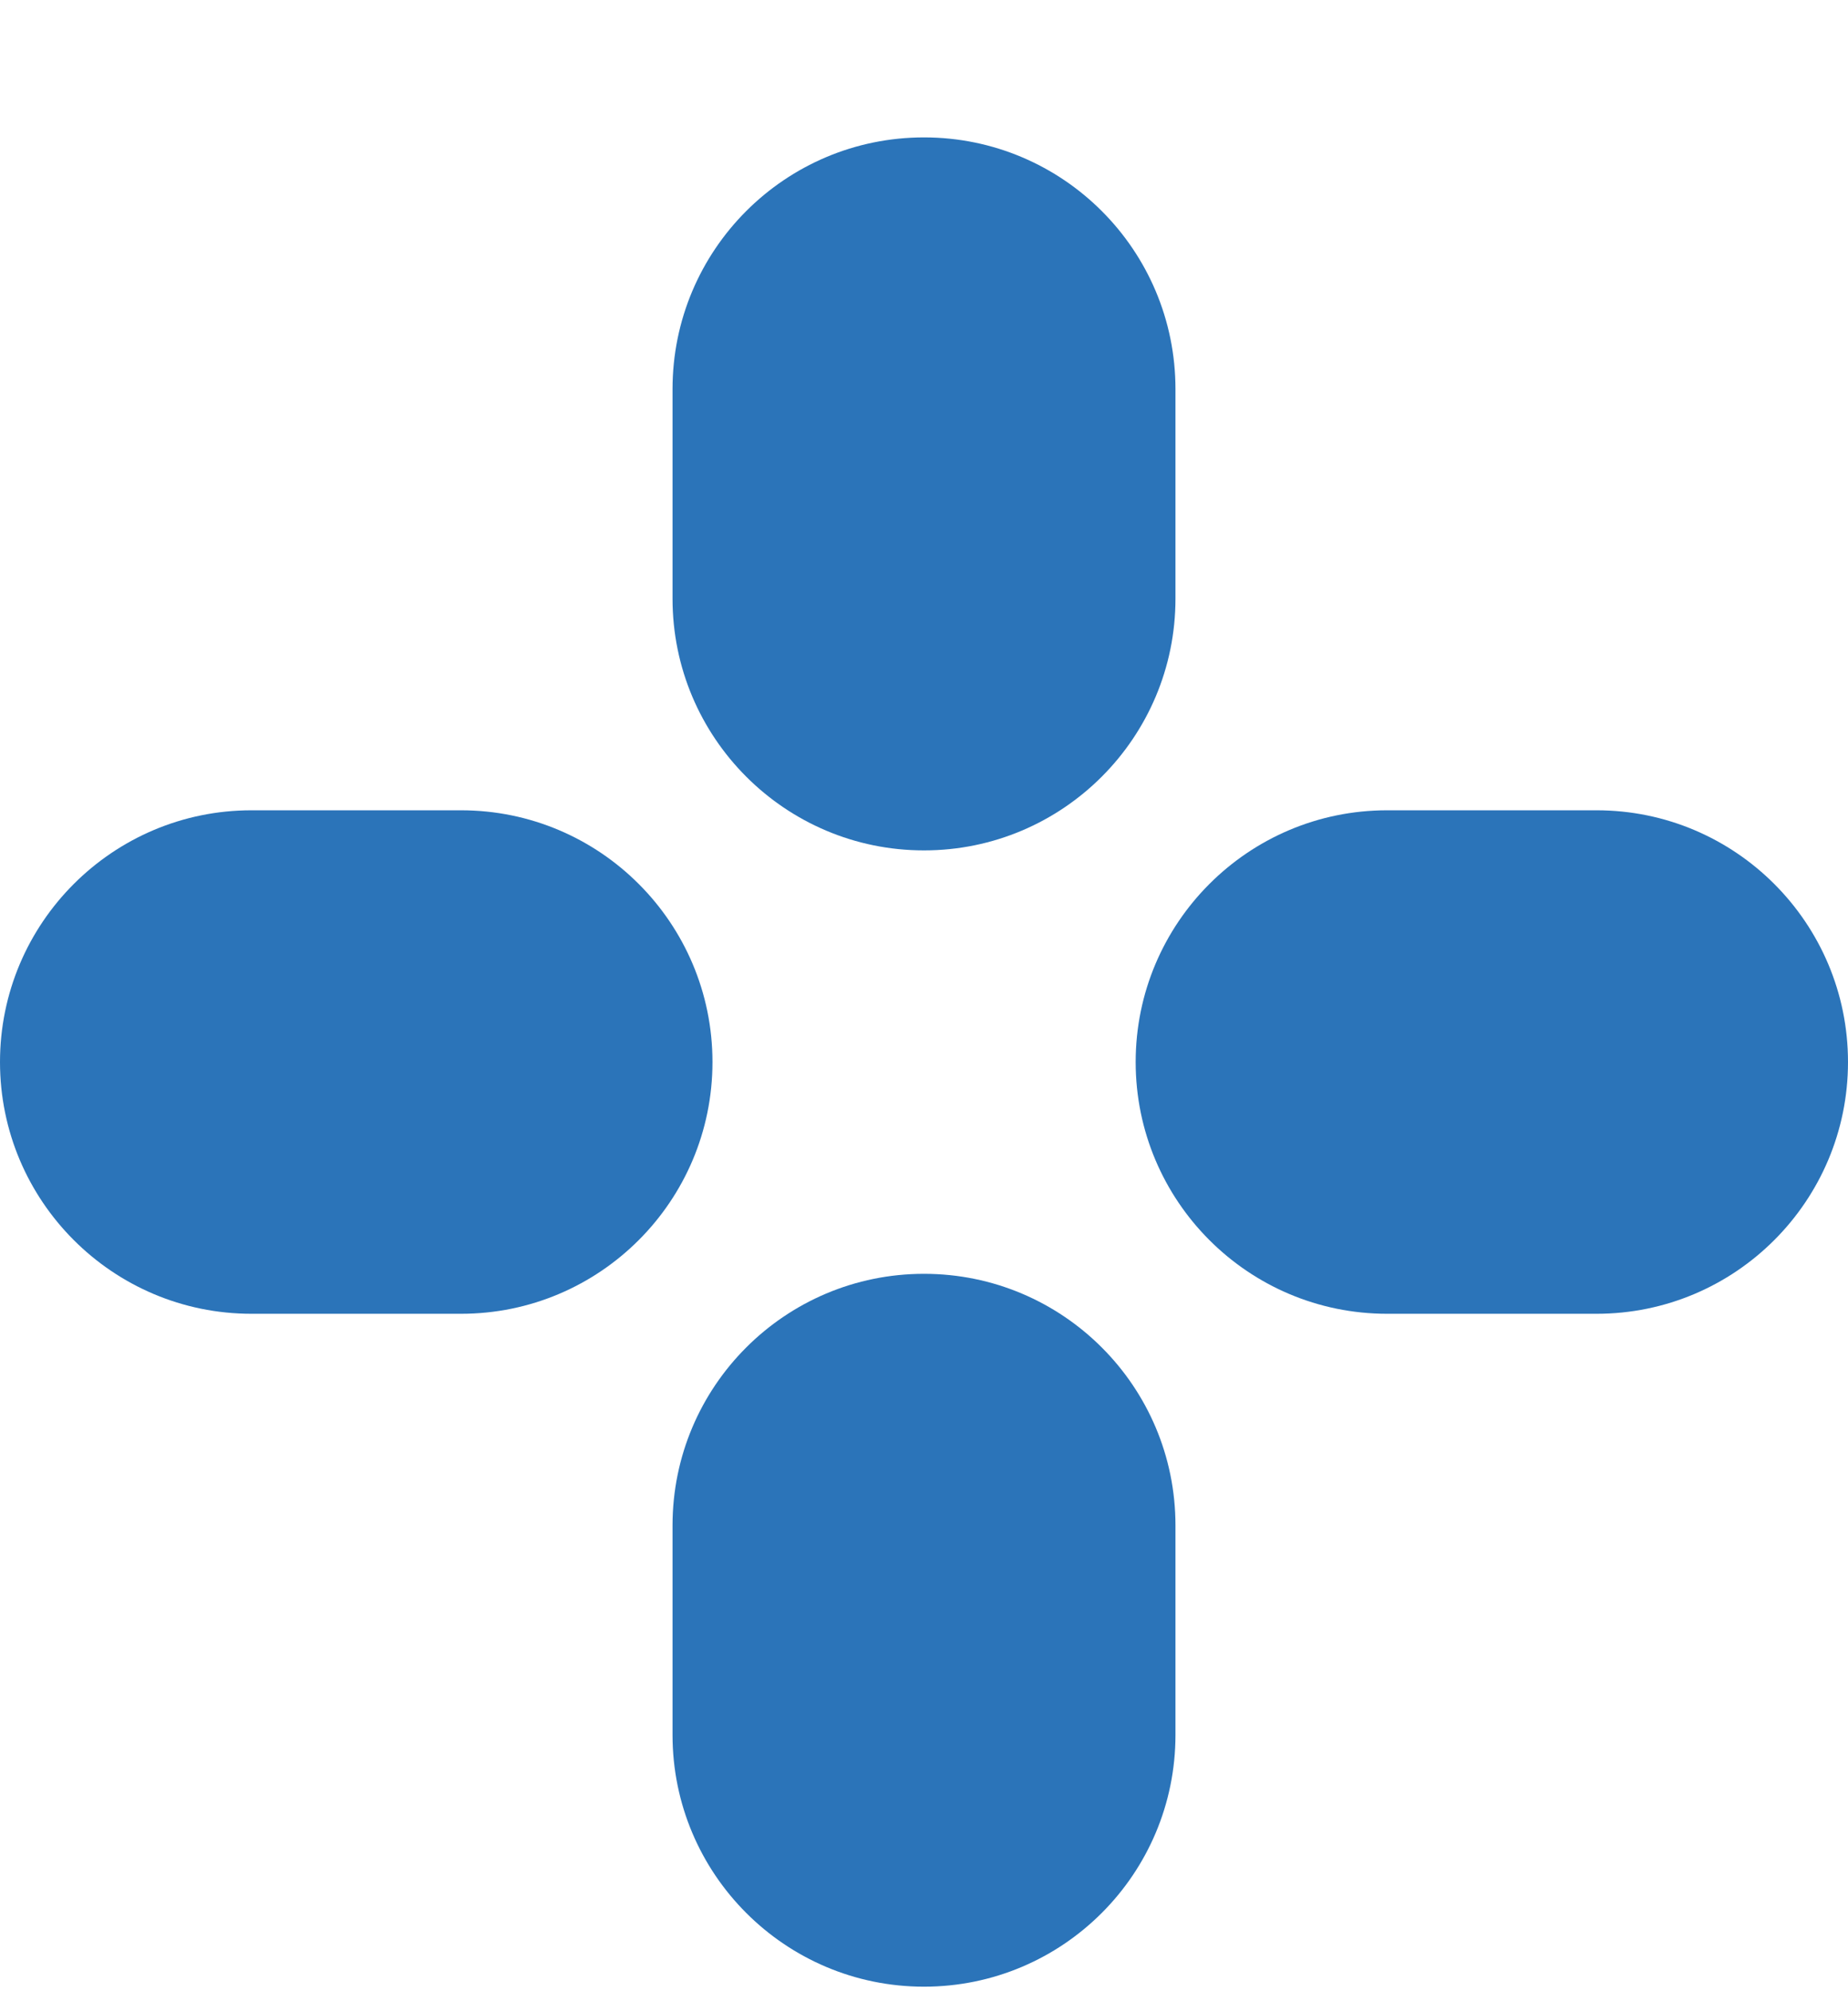
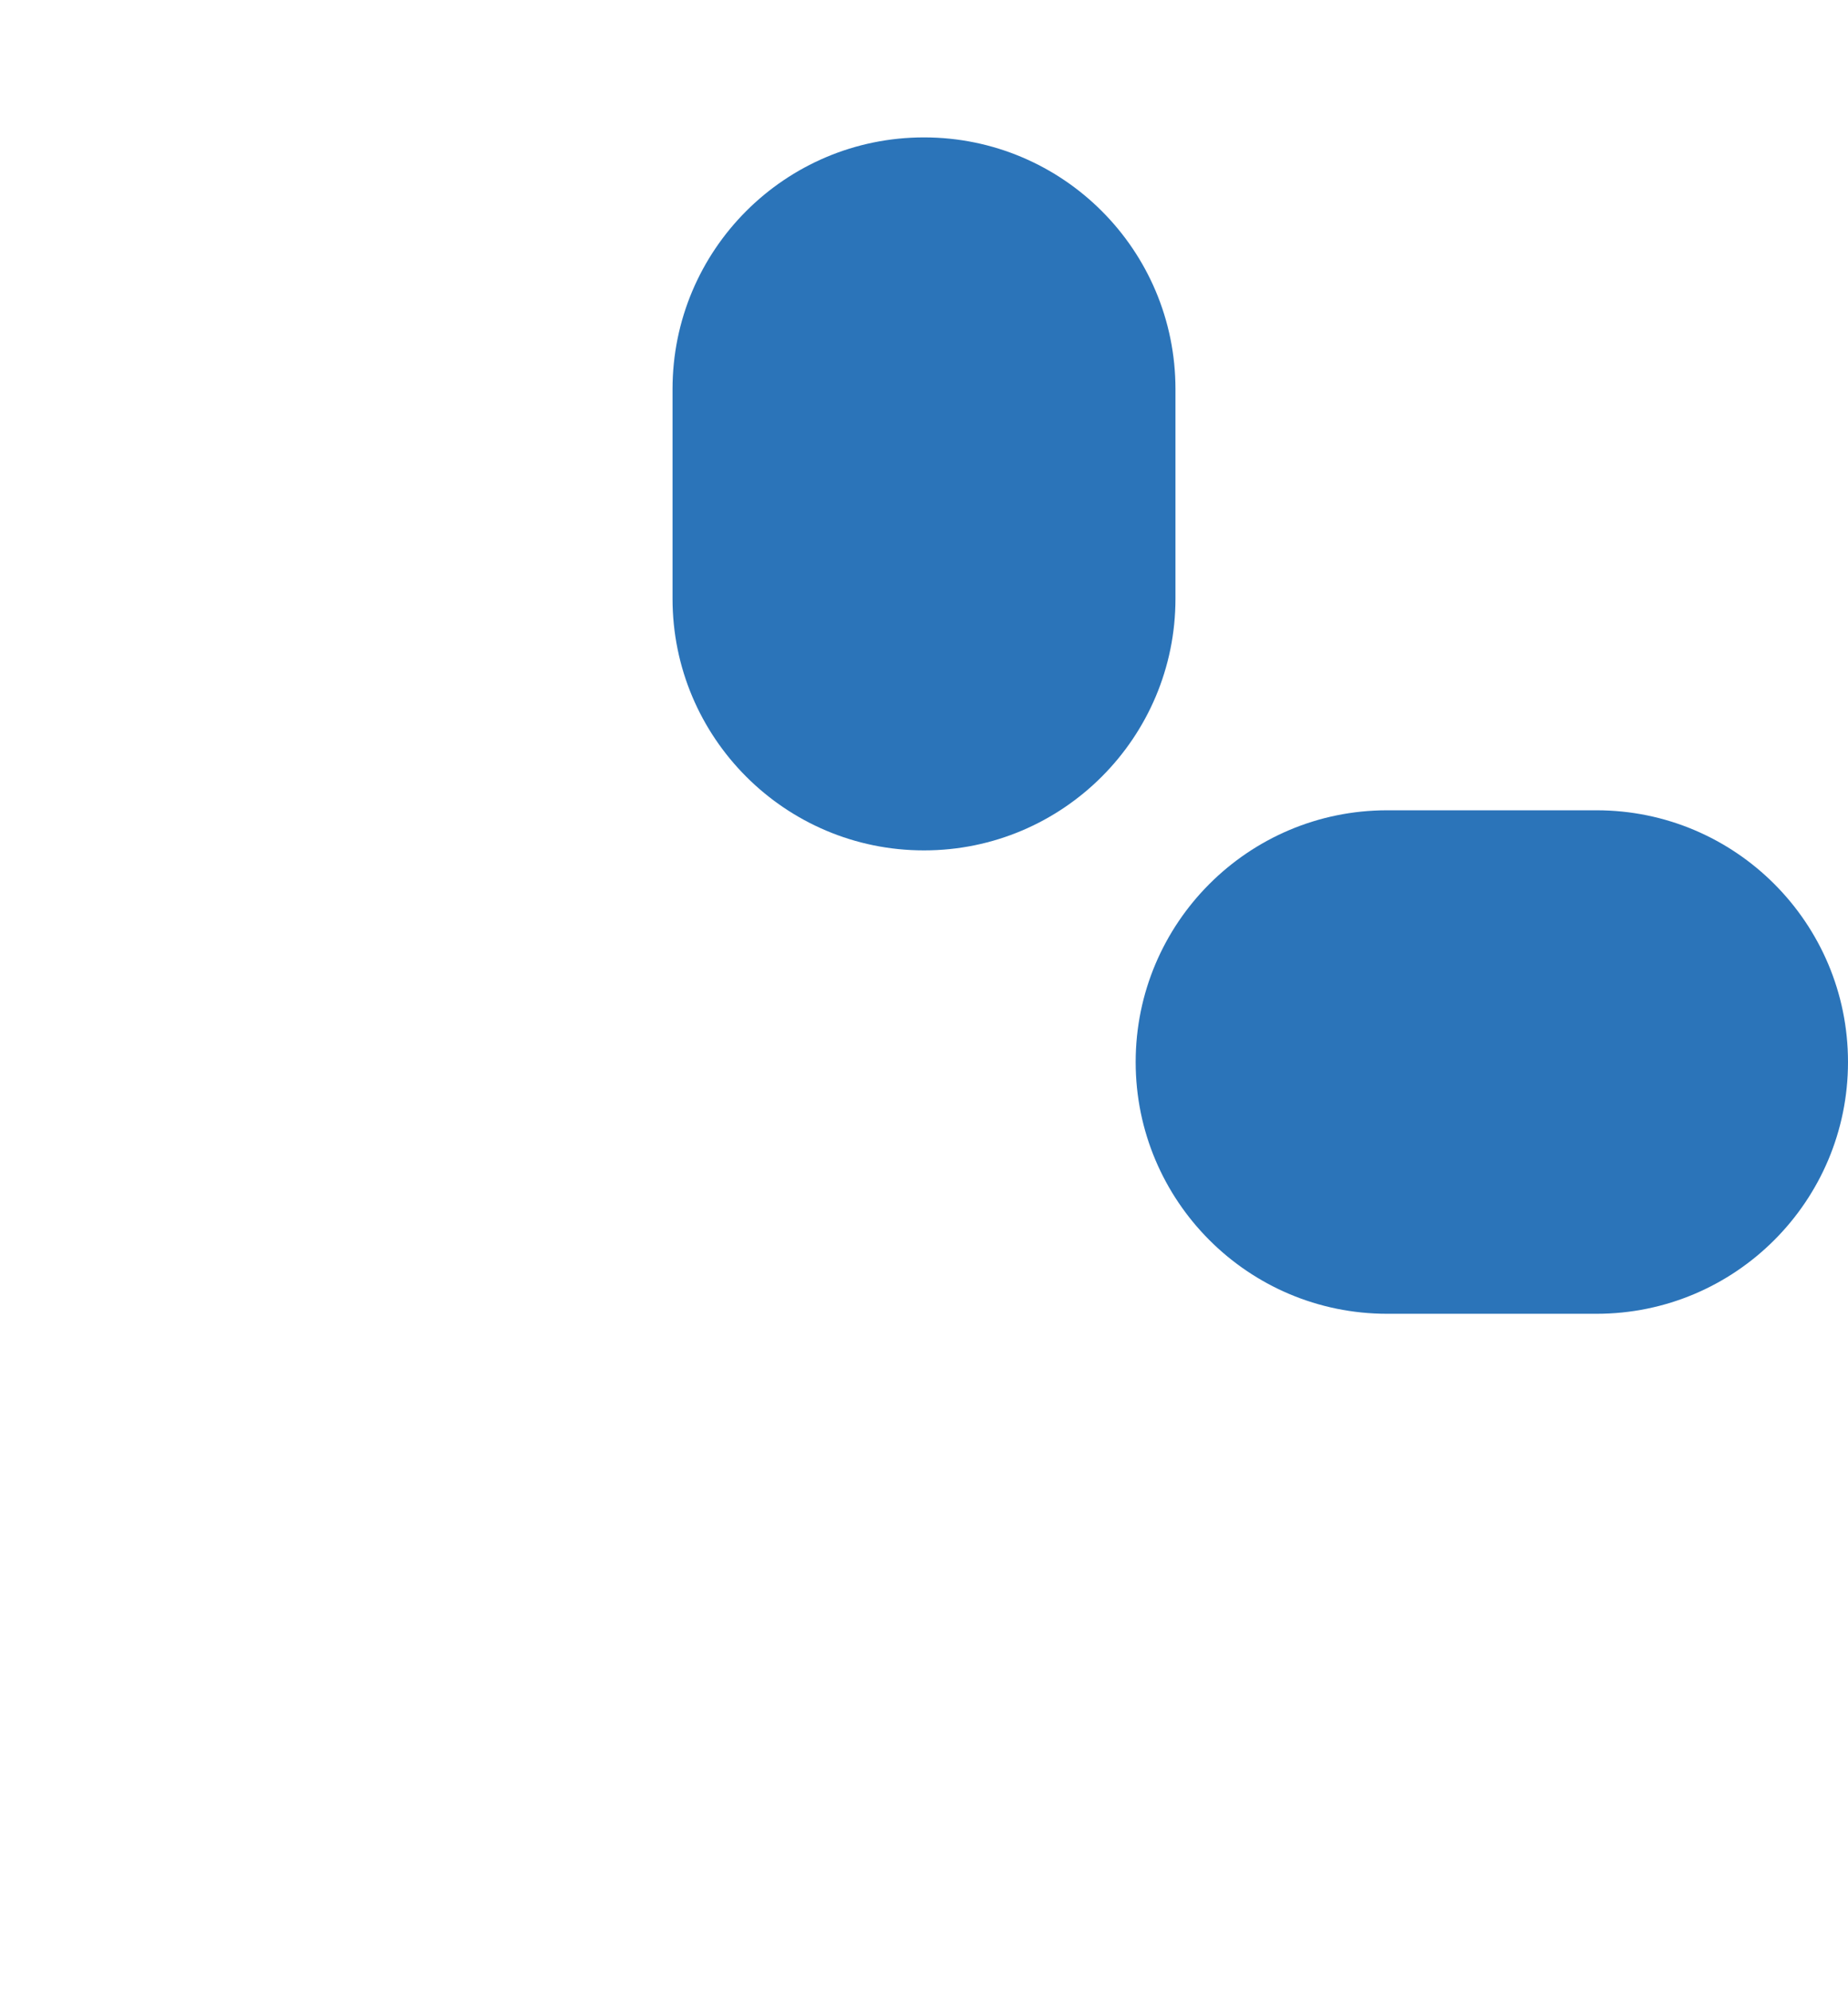
<svg xmlns="http://www.w3.org/2000/svg" width="13" height="14" viewBox="0 0 13 14" fill="none">
  <path d="M6.5 5.979C5.523 5.979 4.731 5.186 4.731 4.209V2.736C4.731 1.758 5.523 0.966 6.5 0.966C7.477 0.966 8.269 1.758 8.269 2.736V4.209C8.269 5.186 7.477 5.979 6.5 5.979Z" fill="#2B74B9" />
-   <path d="M6.5 13.968C5.523 13.968 4.731 13.175 4.731 12.198V10.725C4.731 9.748 5.523 8.956 6.5 8.956C7.477 8.956 8.269 9.748 8.269 10.725V12.198C8.269 13.175 7.477 13.968 6.5 13.968Z" fill="#2B74B9" />
  <path d="M11.231 9.237H9.758C8.781 9.237 7.989 8.444 7.989 7.467C7.989 6.49 8.781 5.697 9.758 5.697H11.231C12.208 5.697 13 6.49 13 7.467C13 8.444 12.208 9.237 11.231 9.237Z" fill="#2B74B9" />
-   <path d="M3.243 9.237H1.769C0.793 9.237 0 8.444 0 7.467C0 6.49 0.793 5.697 1.769 5.697H3.243C4.22 5.697 5.012 6.49 5.012 7.467C5.012 8.444 4.22 9.237 3.243 9.237Z" fill="#2B74B9" />
</svg>